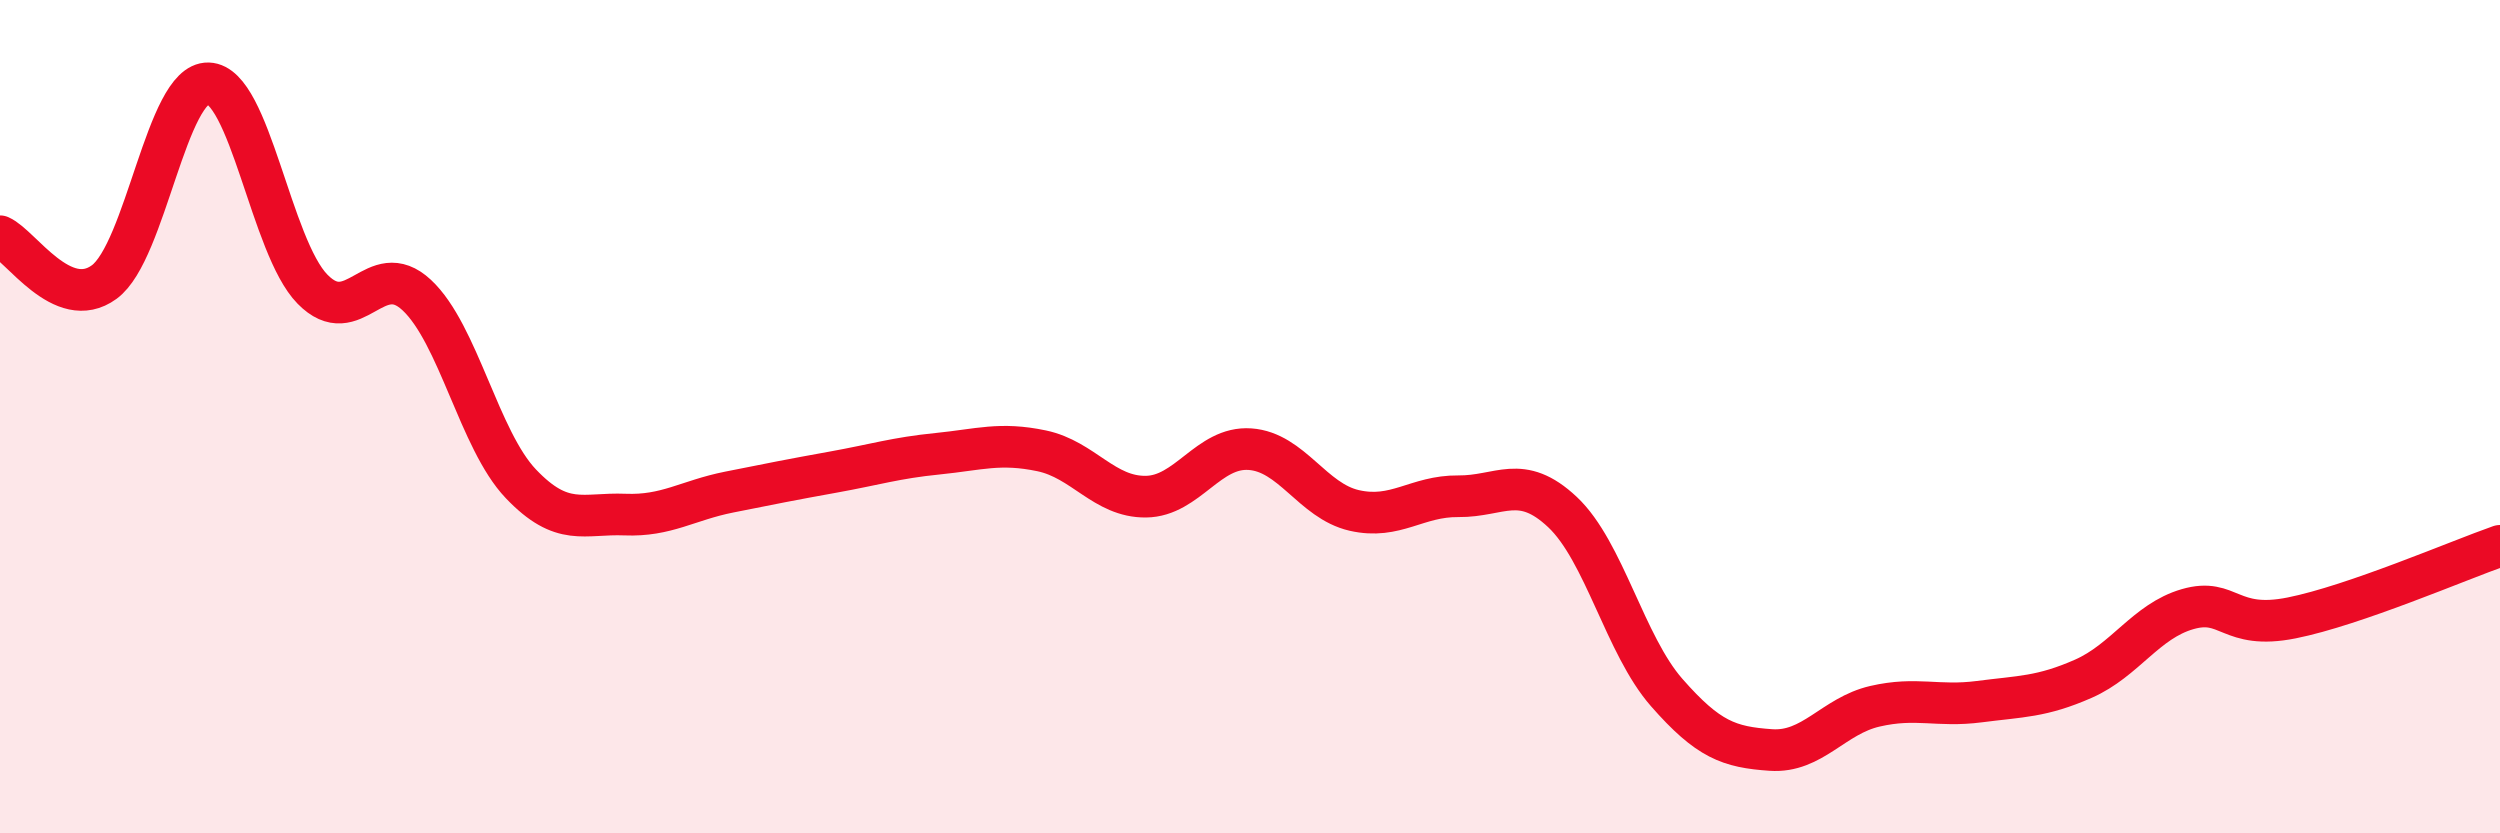
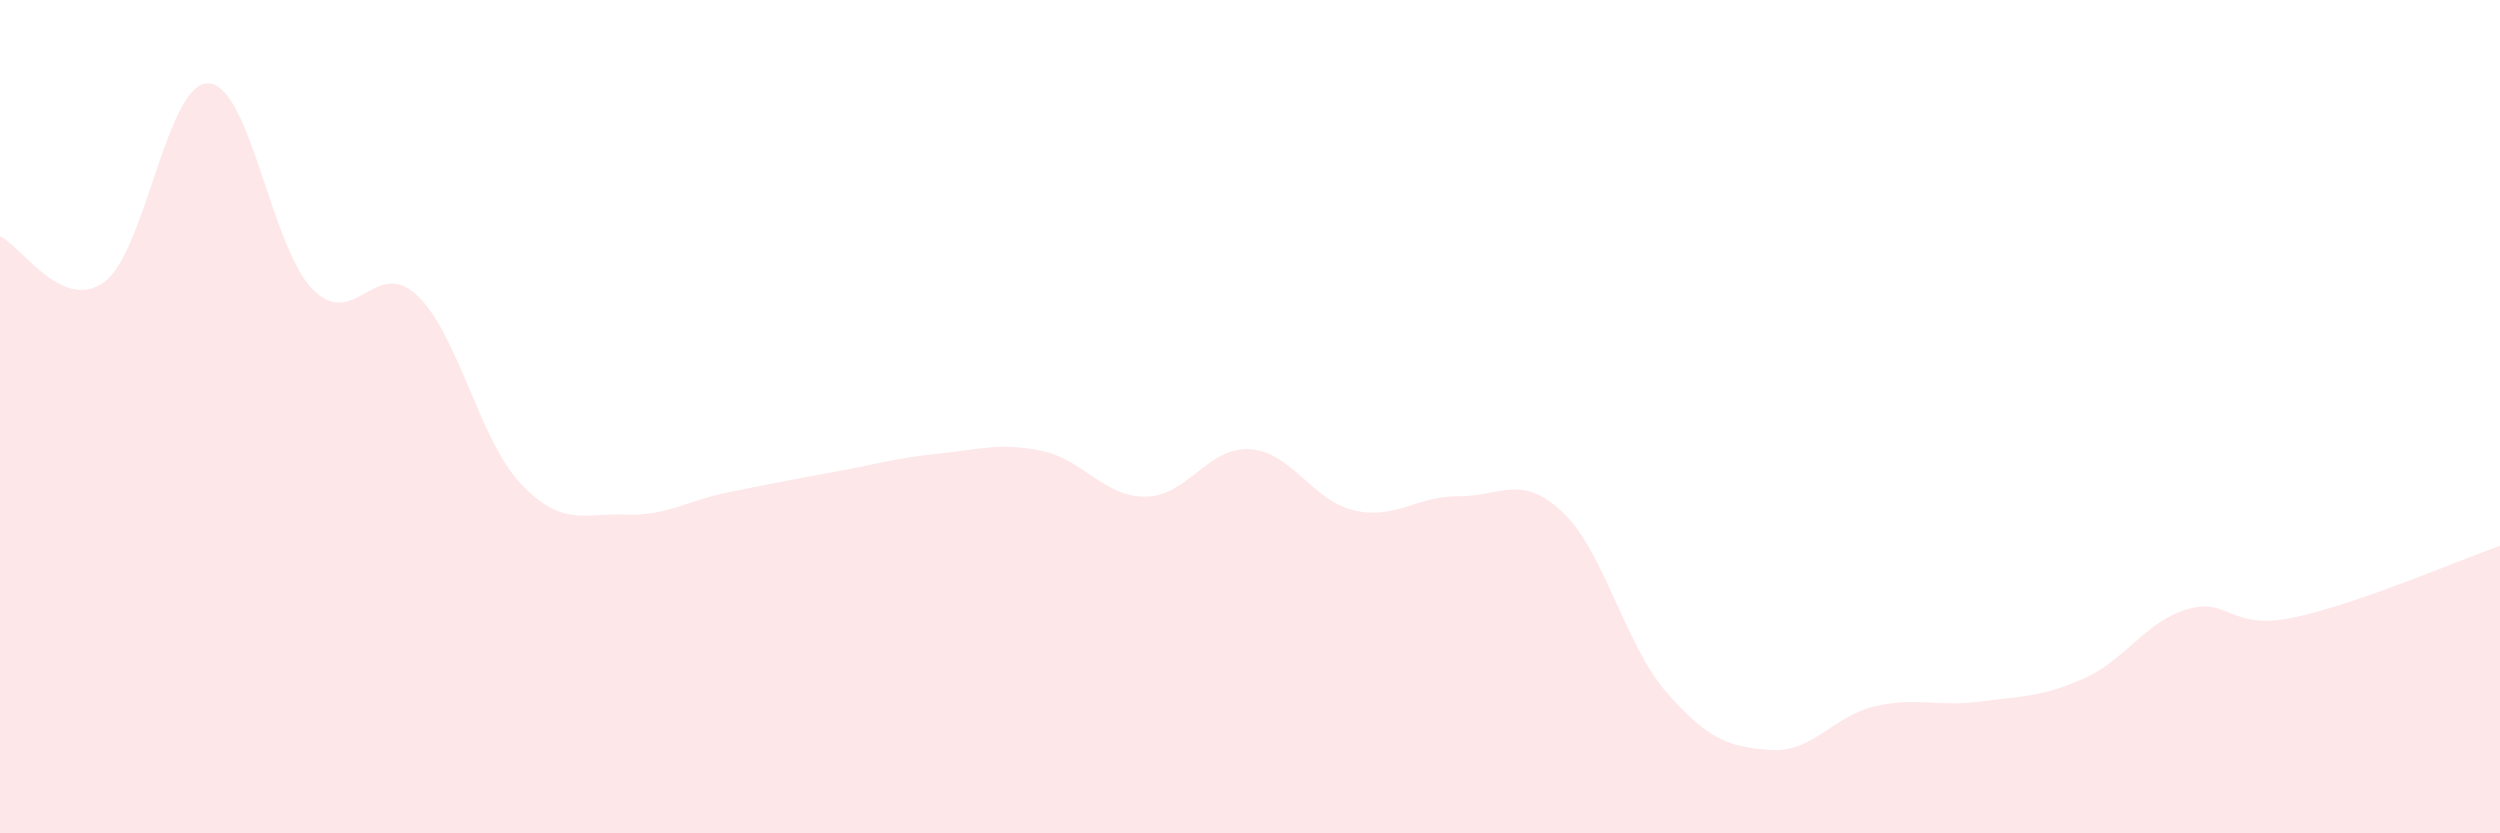
<svg xmlns="http://www.w3.org/2000/svg" width="60" height="20" viewBox="0 0 60 20">
  <path d="M 0,5.67 C 0.5,5.89 1.5,7.5 2.5,6.77 C 3.5,6.04 4,1.97 5,2 C 6,2.03 6.5,5.92 7.5,6.94 C 8.5,7.96 9,6.15 10,7.08 C 11,8.01 11.5,10.56 12.5,11.61 C 13.5,12.66 14,12.31 15,12.35 C 16,12.39 16.5,12.01 17.5,11.81 C 18.5,11.61 19,11.51 20,11.33 C 21,11.15 21.5,10.99 22.5,10.89 C 23.5,10.79 24,10.61 25,10.82 C 26,11.03 26.5,11.93 27.5,11.92 C 28.5,11.91 29,10.71 30,10.78 C 31,10.85 31.5,12.02 32.5,12.25 C 33.5,12.48 34,11.9 35,11.91 C 36,11.92 36.5,11.35 37.5,12.29 C 38.5,13.23 39,15.48 40,16.62 C 41,17.76 41.5,17.93 42.5,18 C 43.5,18.07 44,17.18 45,16.95 C 46,16.72 46.5,16.97 47.5,16.84 C 48.5,16.71 49,16.73 50,16.29 C 51,15.85 51.5,14.91 52.5,14.62 C 53.5,14.33 53.5,15.13 55,14.83 C 56.5,14.53 59,13.45 60,13.1L60 20L0 20Z" fill="#EB0A25" opacity="0.1" stroke-linecap="round" stroke-linejoin="round" />
-   <path d="M 0,5.67 C 0.5,5.89 1.5,7.5 2.5,6.77 C 3.5,6.04 4,1.97 5,2 C 6,2.03 6.5,5.92 7.5,6.94 C 8.5,7.96 9,6.15 10,7.08 C 11,8.01 11.5,10.56 12.5,11.61 C 13.5,12.66 14,12.31 15,12.35 C 16,12.39 16.5,12.01 17.5,11.81 C 18.5,11.61 19,11.51 20,11.33 C 21,11.15 21.5,10.99 22.5,10.89 C 23.5,10.79 24,10.61 25,10.82 C 26,11.03 26.5,11.93 27.5,11.92 C 28.5,11.91 29,10.71 30,10.78 C 31,10.85 31.5,12.02 32.5,12.25 C 33.5,12.48 34,11.9 35,11.91 C 36,11.92 36.5,11.35 37.5,12.29 C 38.5,13.23 39,15.48 40,16.62 C 41,17.76 41.5,17.93 42.5,18 C 43.5,18.07 44,17.18 45,16.95 C 46,16.72 46.5,16.97 47.5,16.84 C 48.5,16.71 49,16.73 50,16.29 C 51,15.85 51.5,14.91 52.5,14.62 C 53.5,14.33 53.5,15.13 55,14.83 C 56.5,14.53 59,13.45 60,13.1" stroke="#EB0A25" stroke-width="1" fill="none" stroke-linecap="round" stroke-linejoin="round" />
</svg>